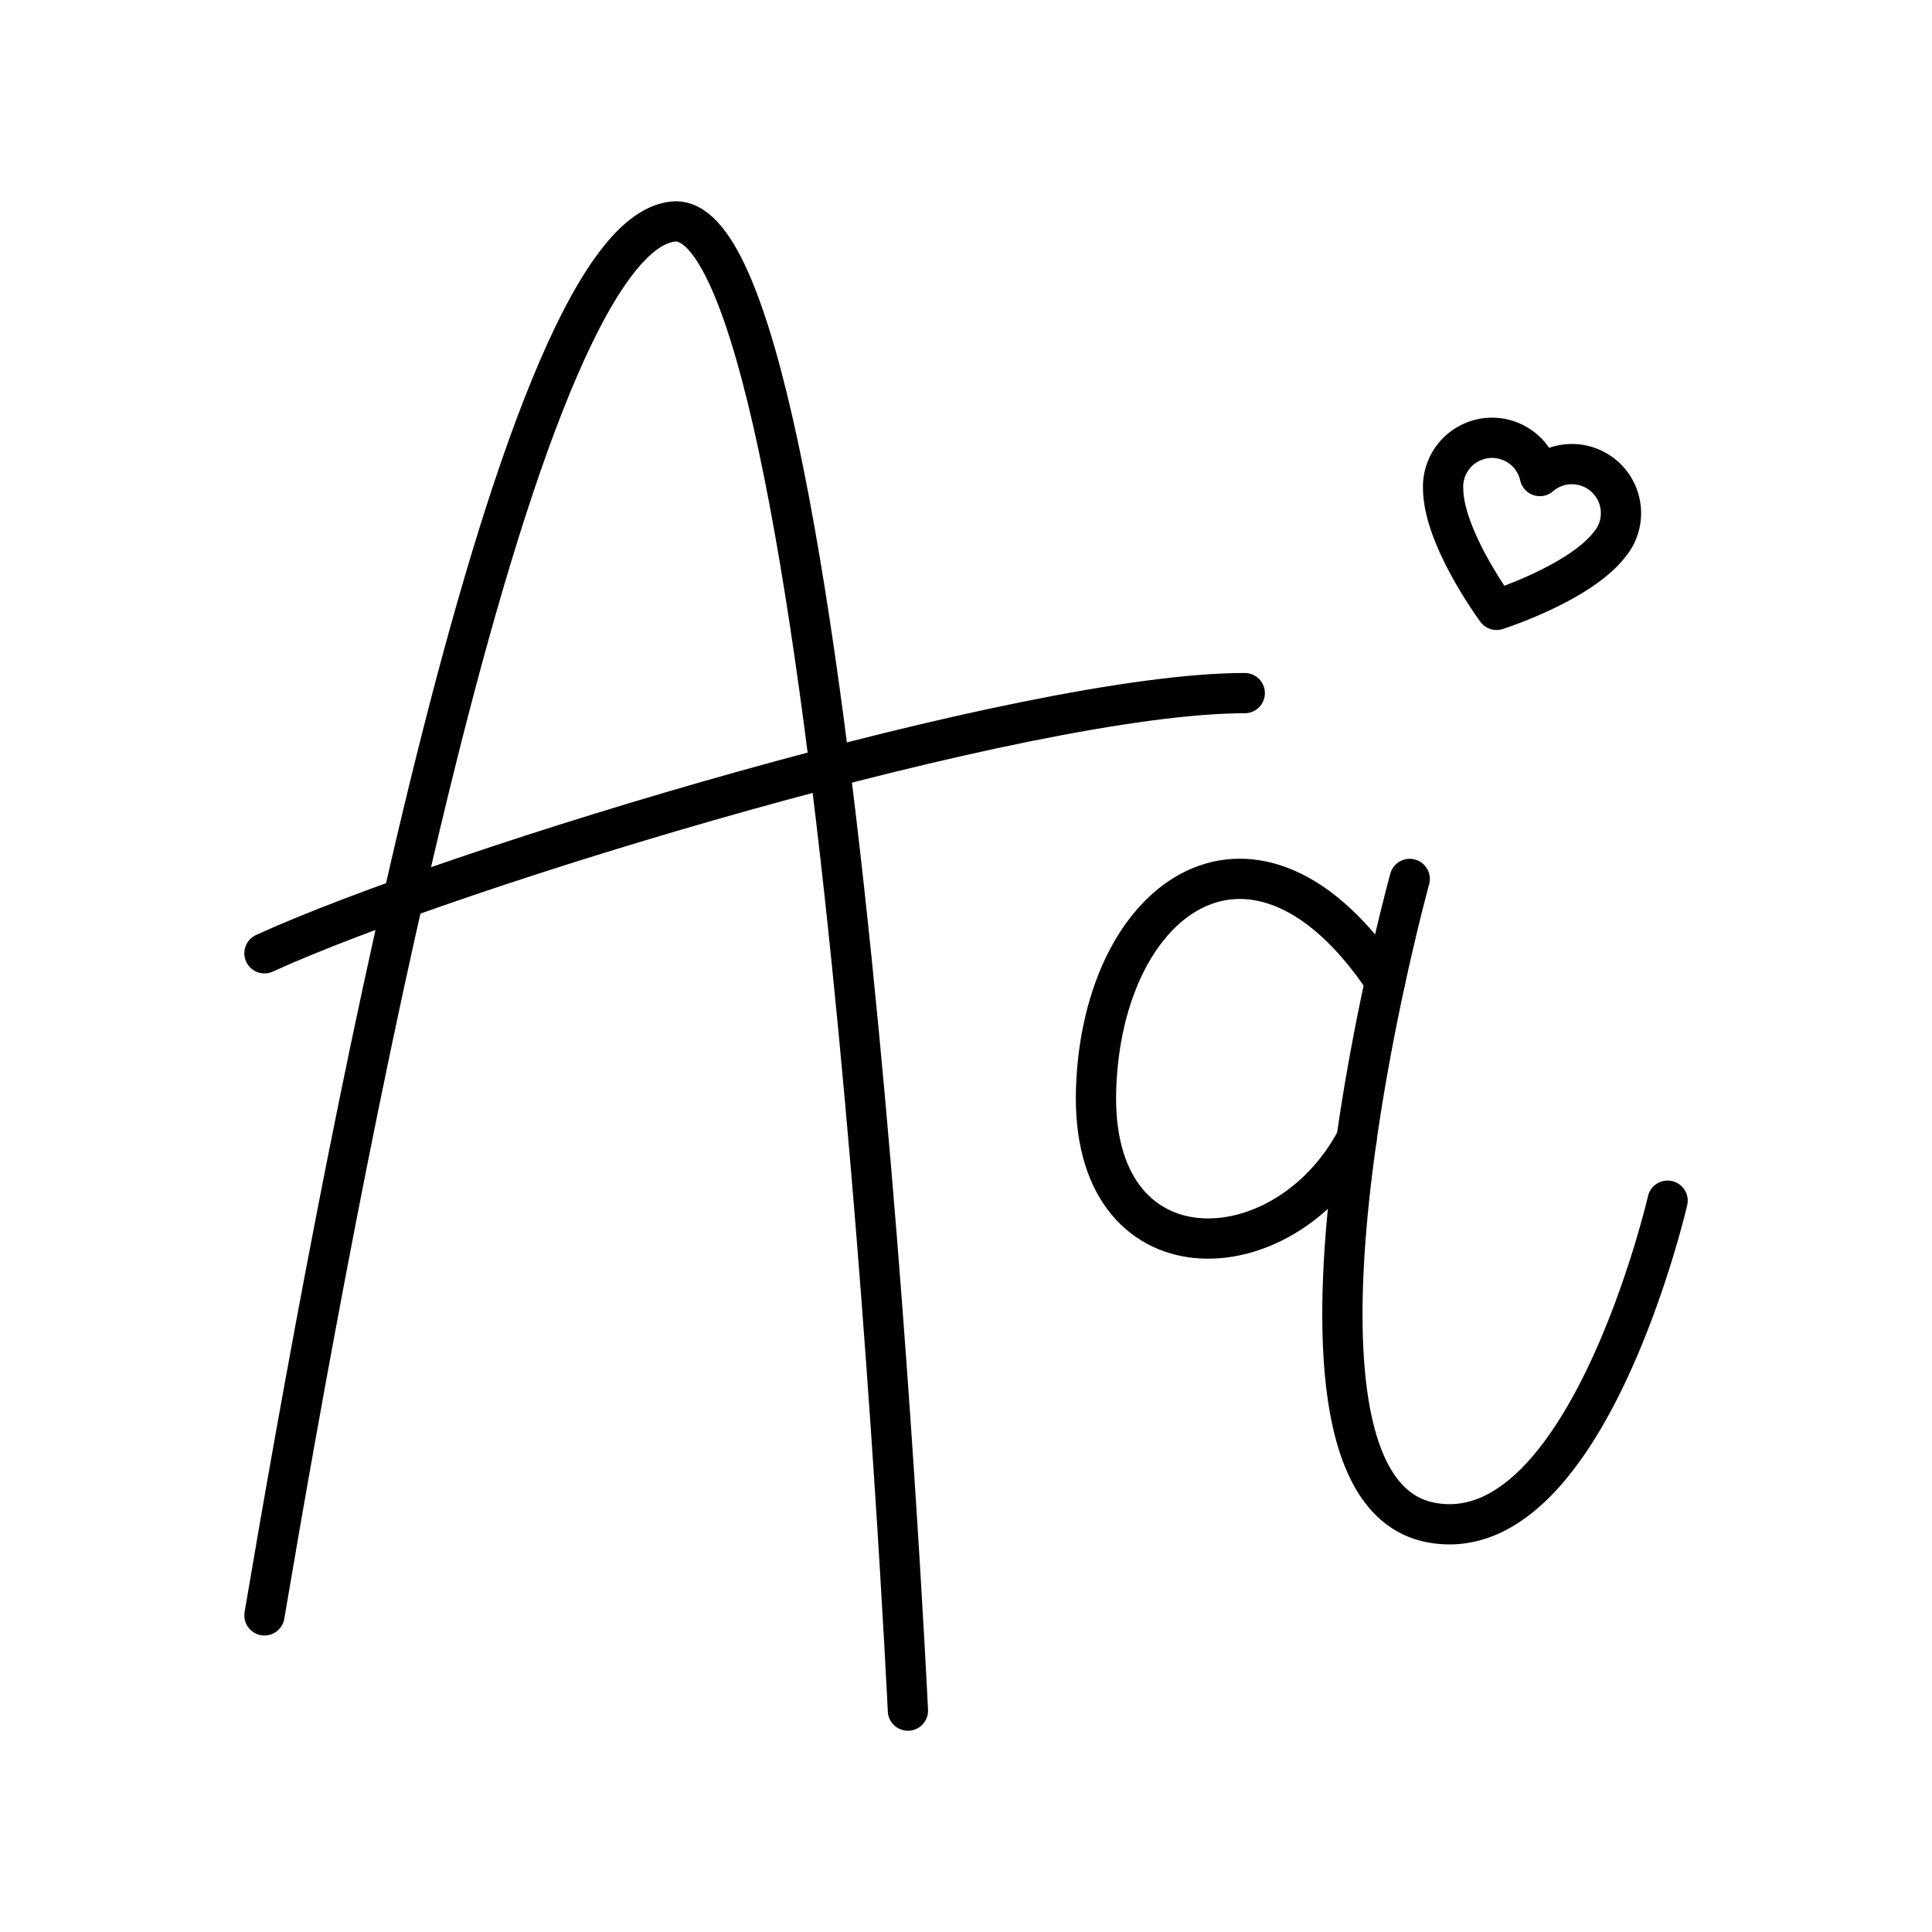
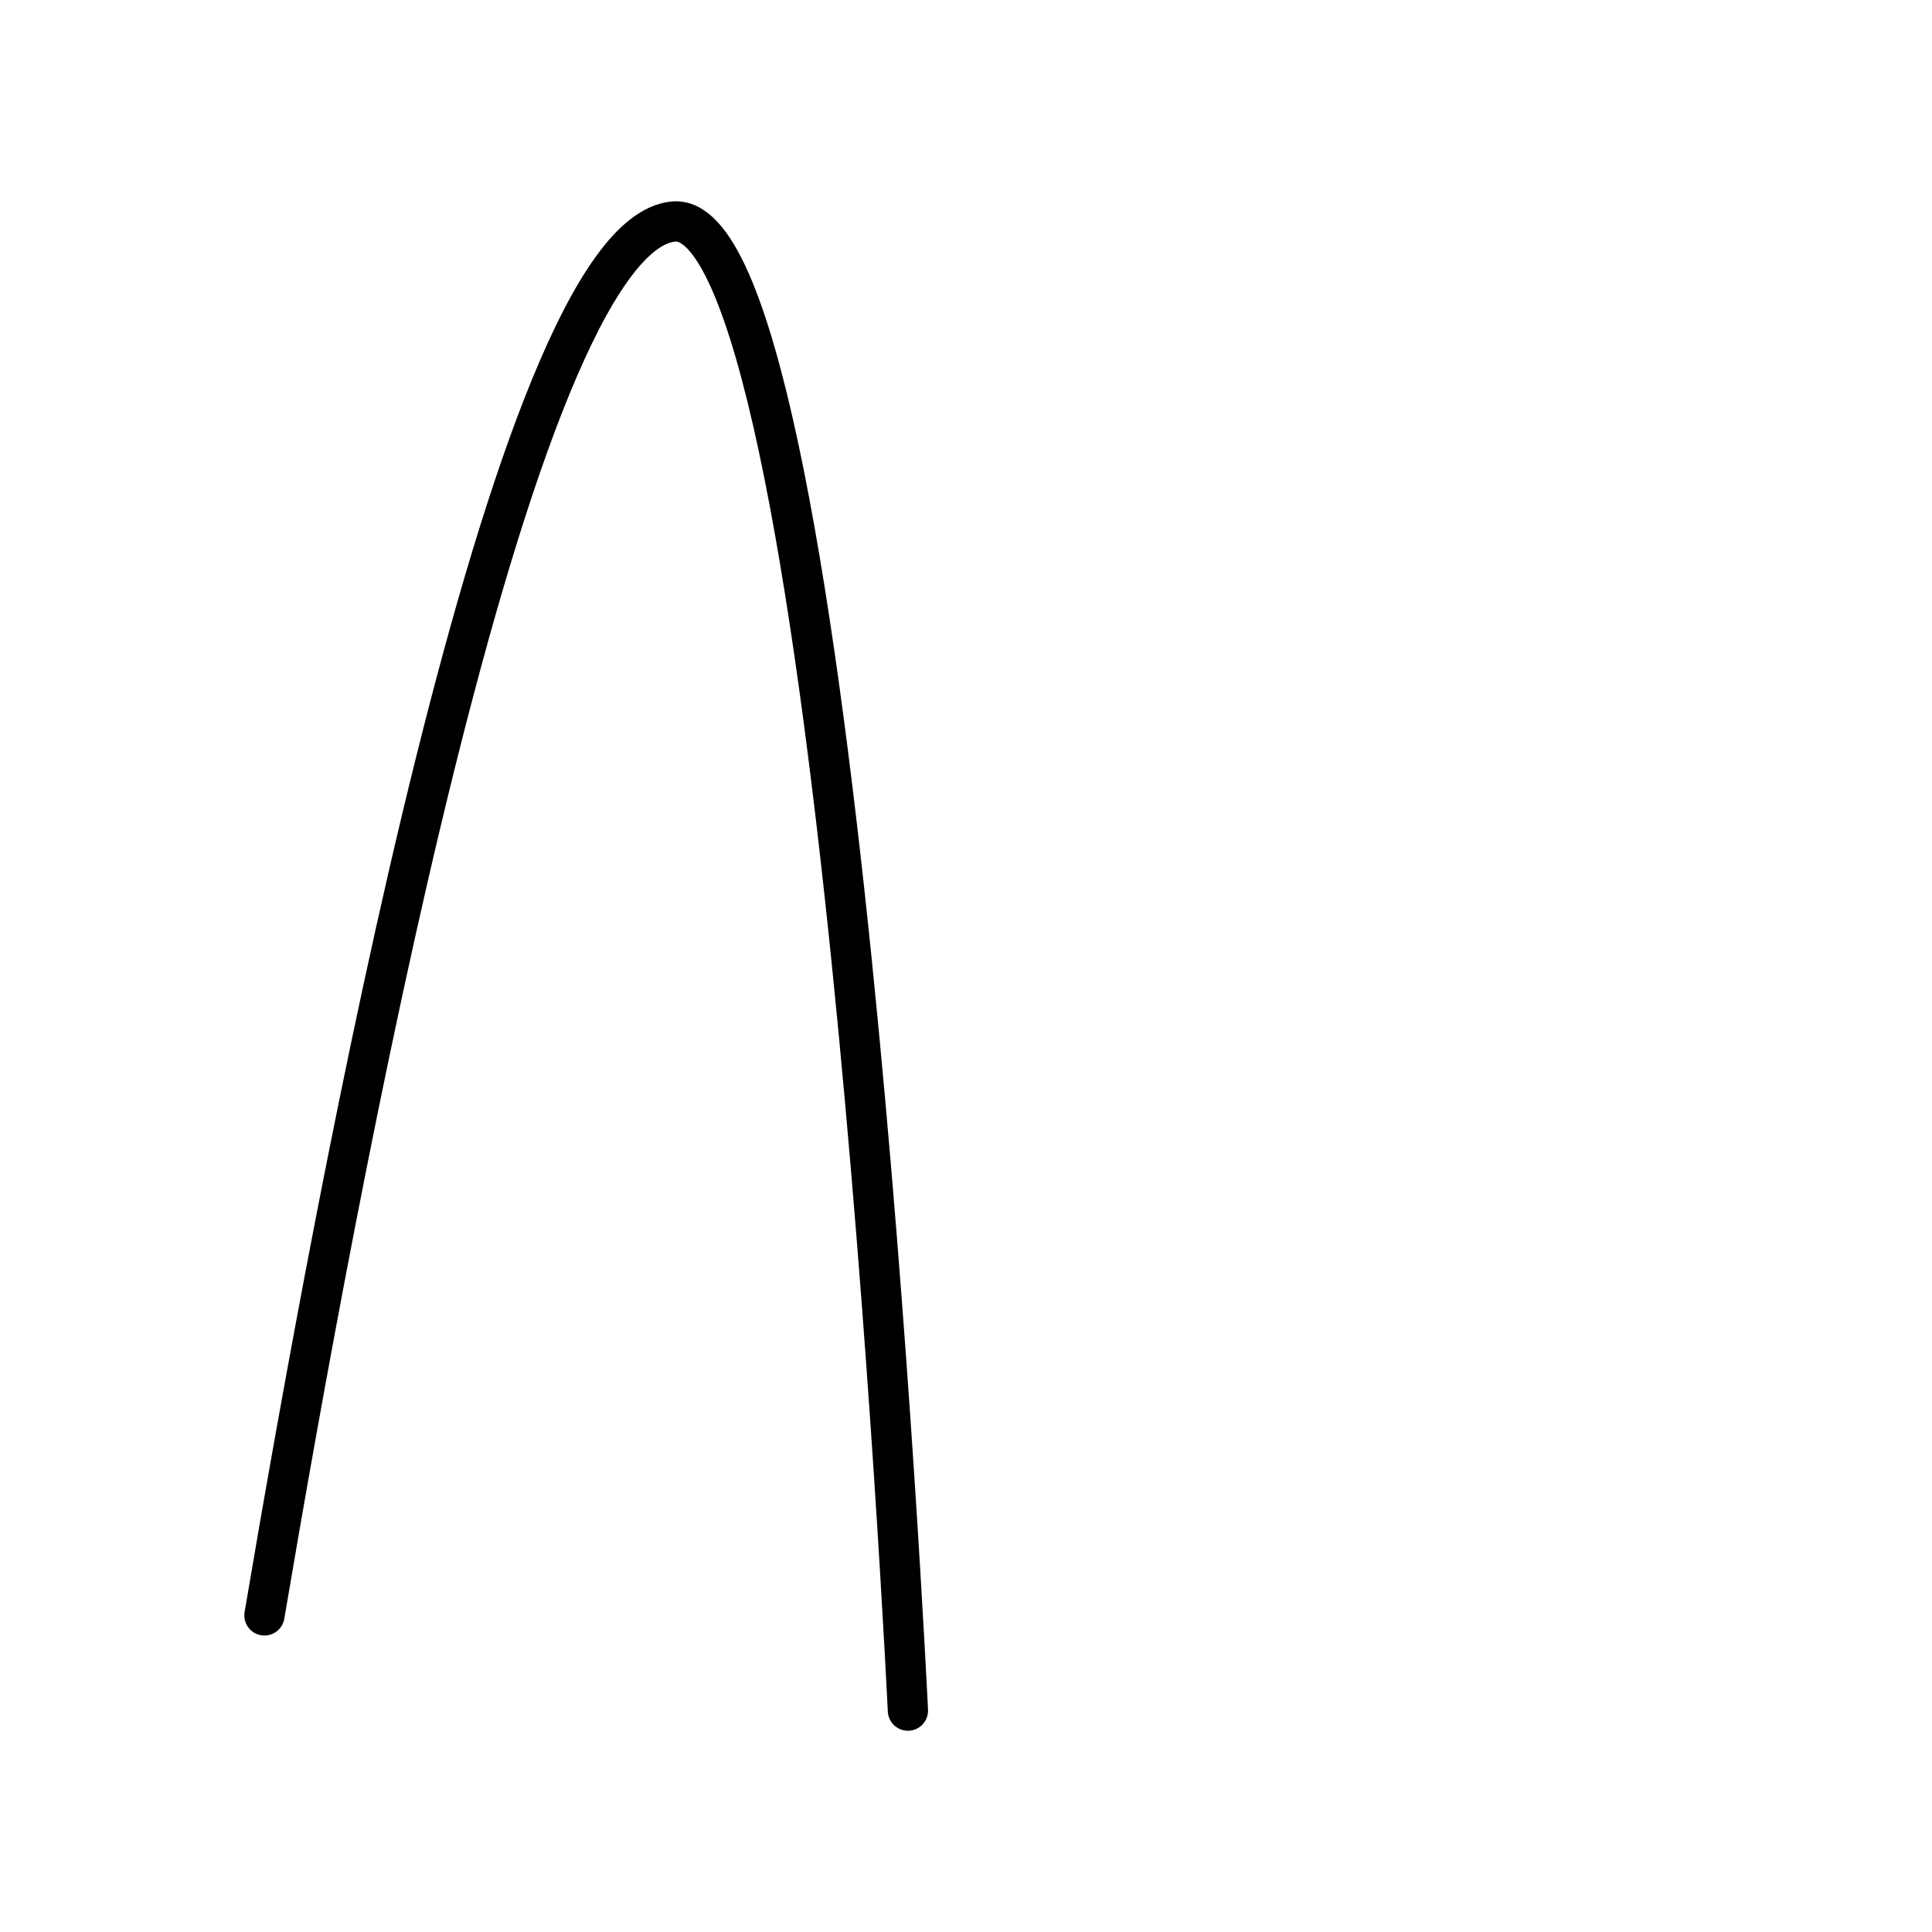
<svg xmlns="http://www.w3.org/2000/svg" width="800" height="800" viewBox="0 0 48 48">
  <path fill="none" stroke="currentColor" stroke-linecap="round" stroke-linejoin="round" d="M6.57 40.134C8.358 29.57 12.686 5.907 16.727 5.504s5.83 36.996 5.83 36.996" />
-   <path fill="none" stroke="currentColor" stroke-linecap="round" stroke-linejoin="round" d="M6.57 23.684c4.674-2.135 18.93-6.464 24.356-6.464m3.487 7.162c-3.198-4.796-7.008-2.198-7.18 2.65c-.174 4.848 4.682 4.668 6.471 1.263" />
-   <path fill="none" stroke="currentColor" stroke-linecap="round" stroke-linejoin="round" d="M35.024 21.837c-1.154 4.329-3.348 15.238.52 15.988s5.887-7.994 5.887-7.994M40.215 13.12a1.219 1.219 0 0 0-1.958-1.293a1.217 1.217 0 0 0-2.402.342c.027 1.226 1.327 2.983 1.327 2.983s2.082-.663 2.821-1.642q.14-.17.212-.39" />
</svg>